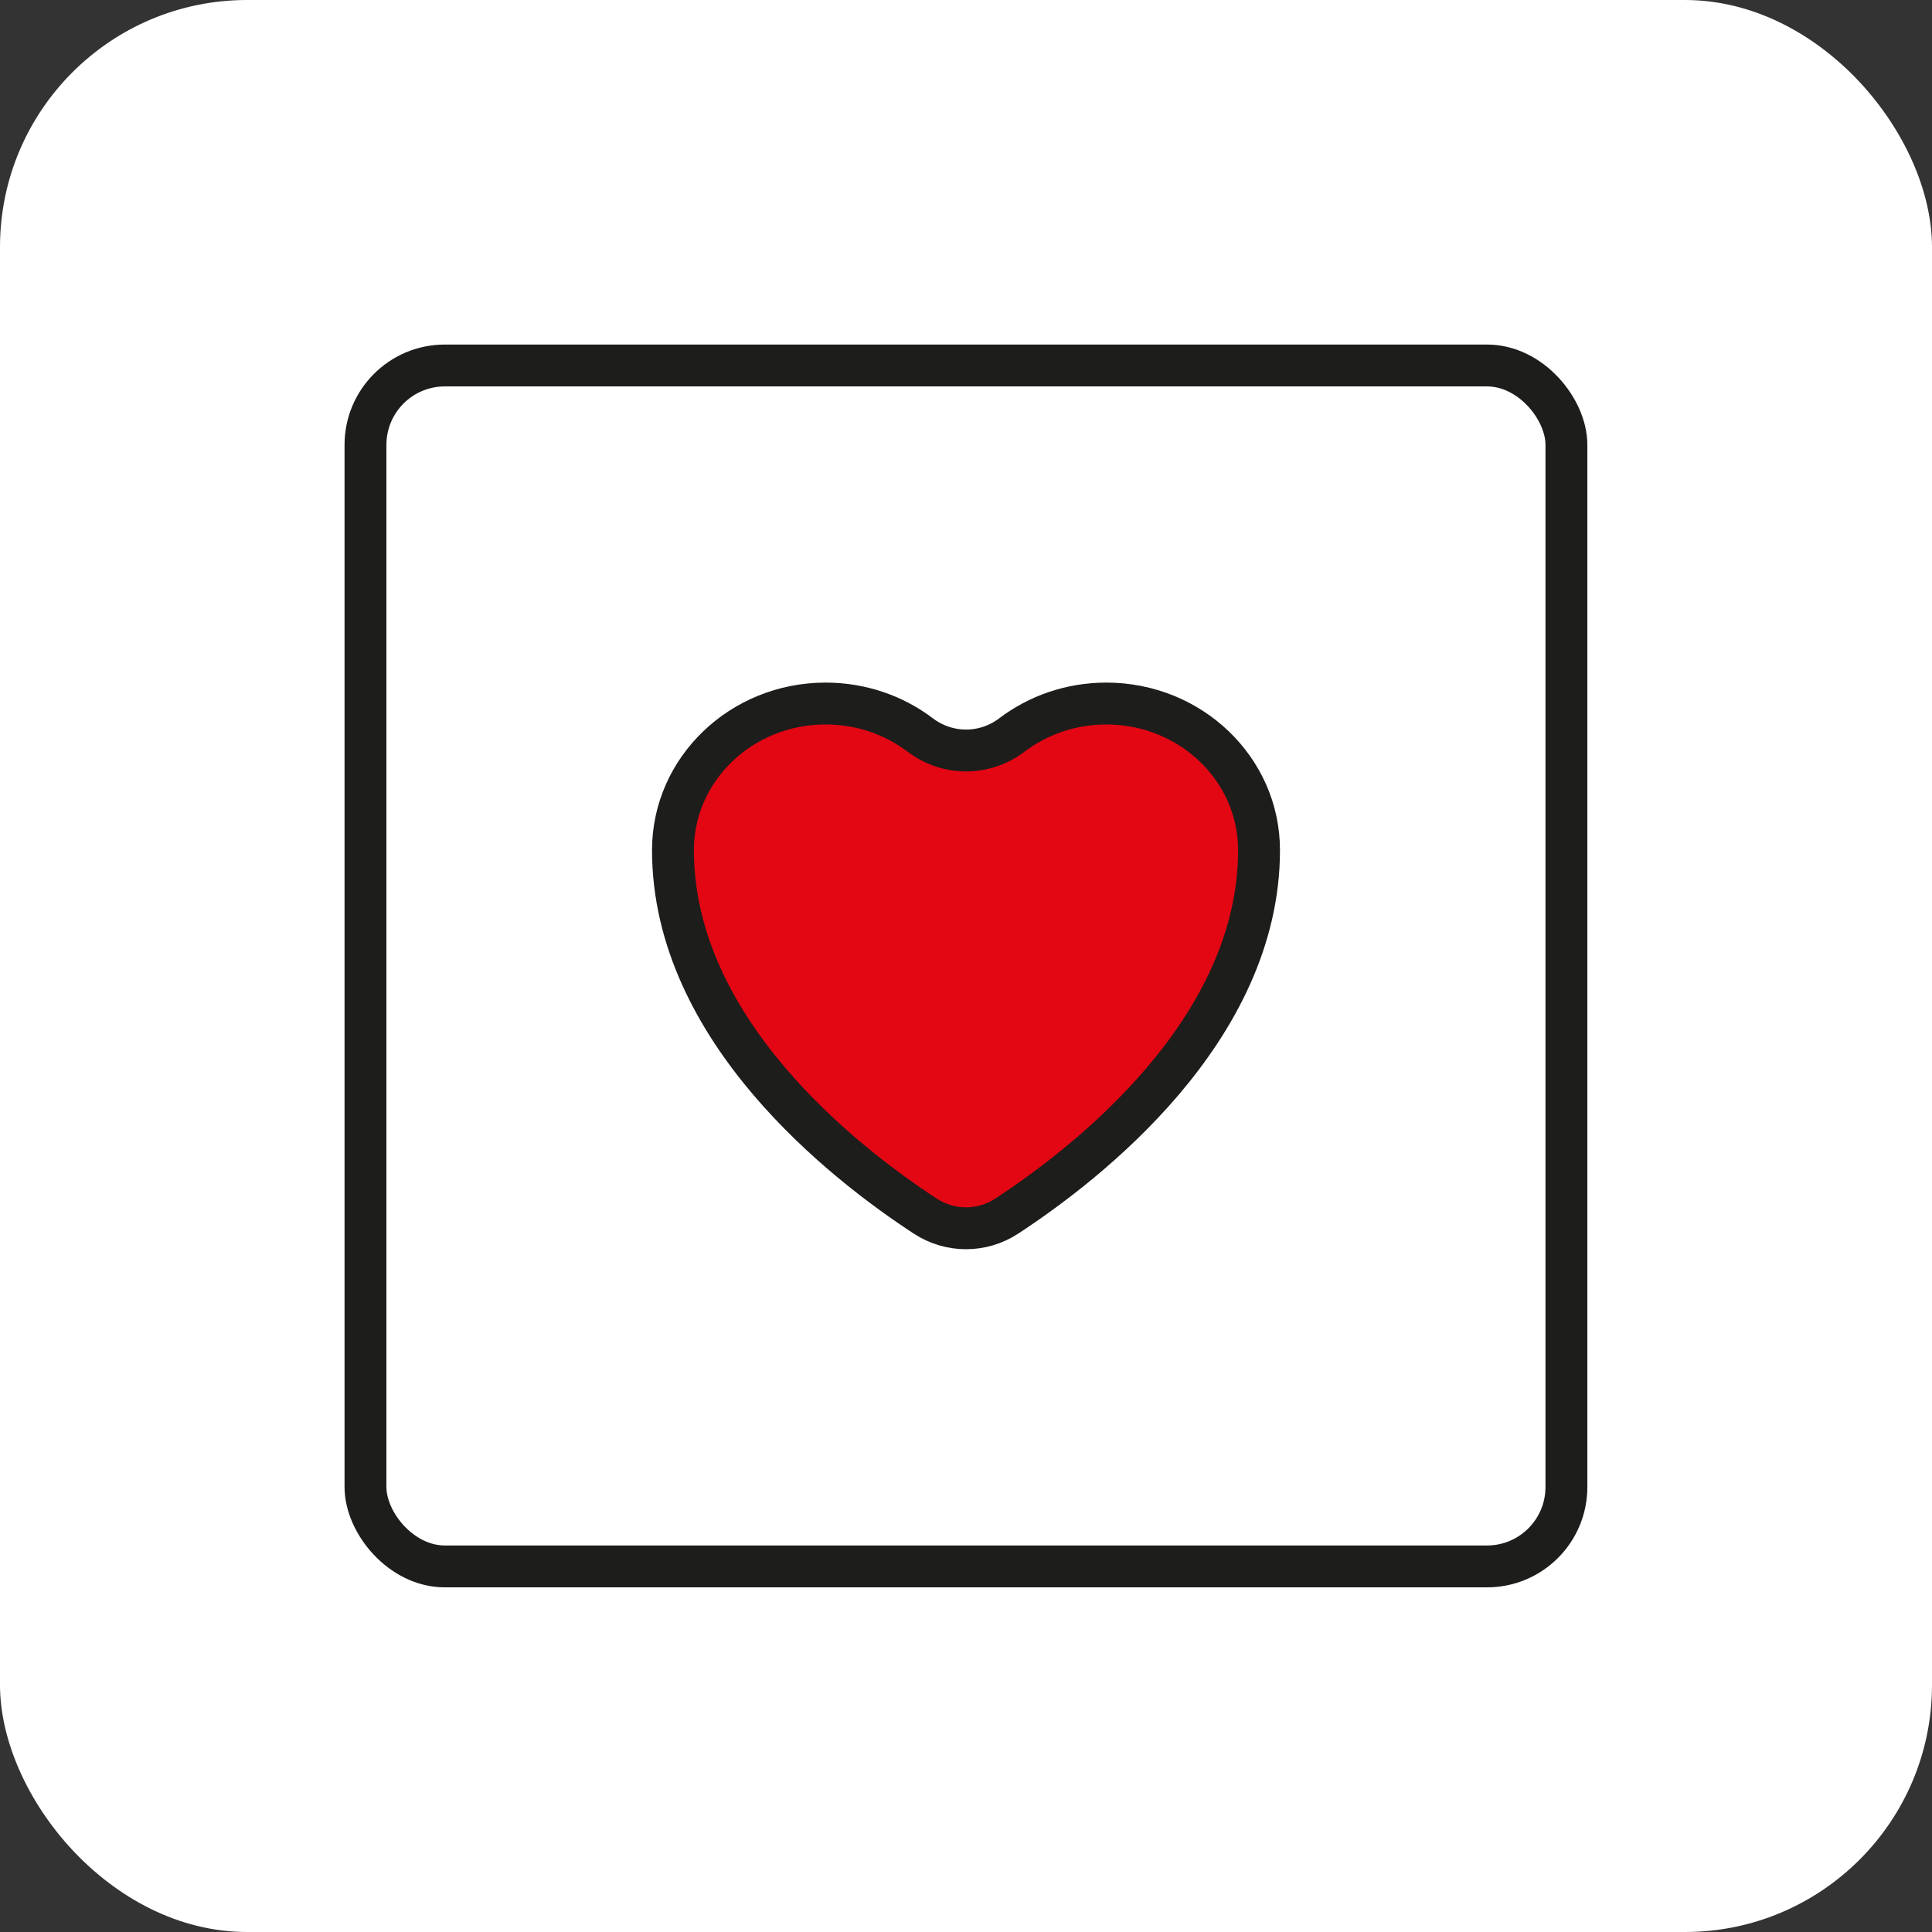
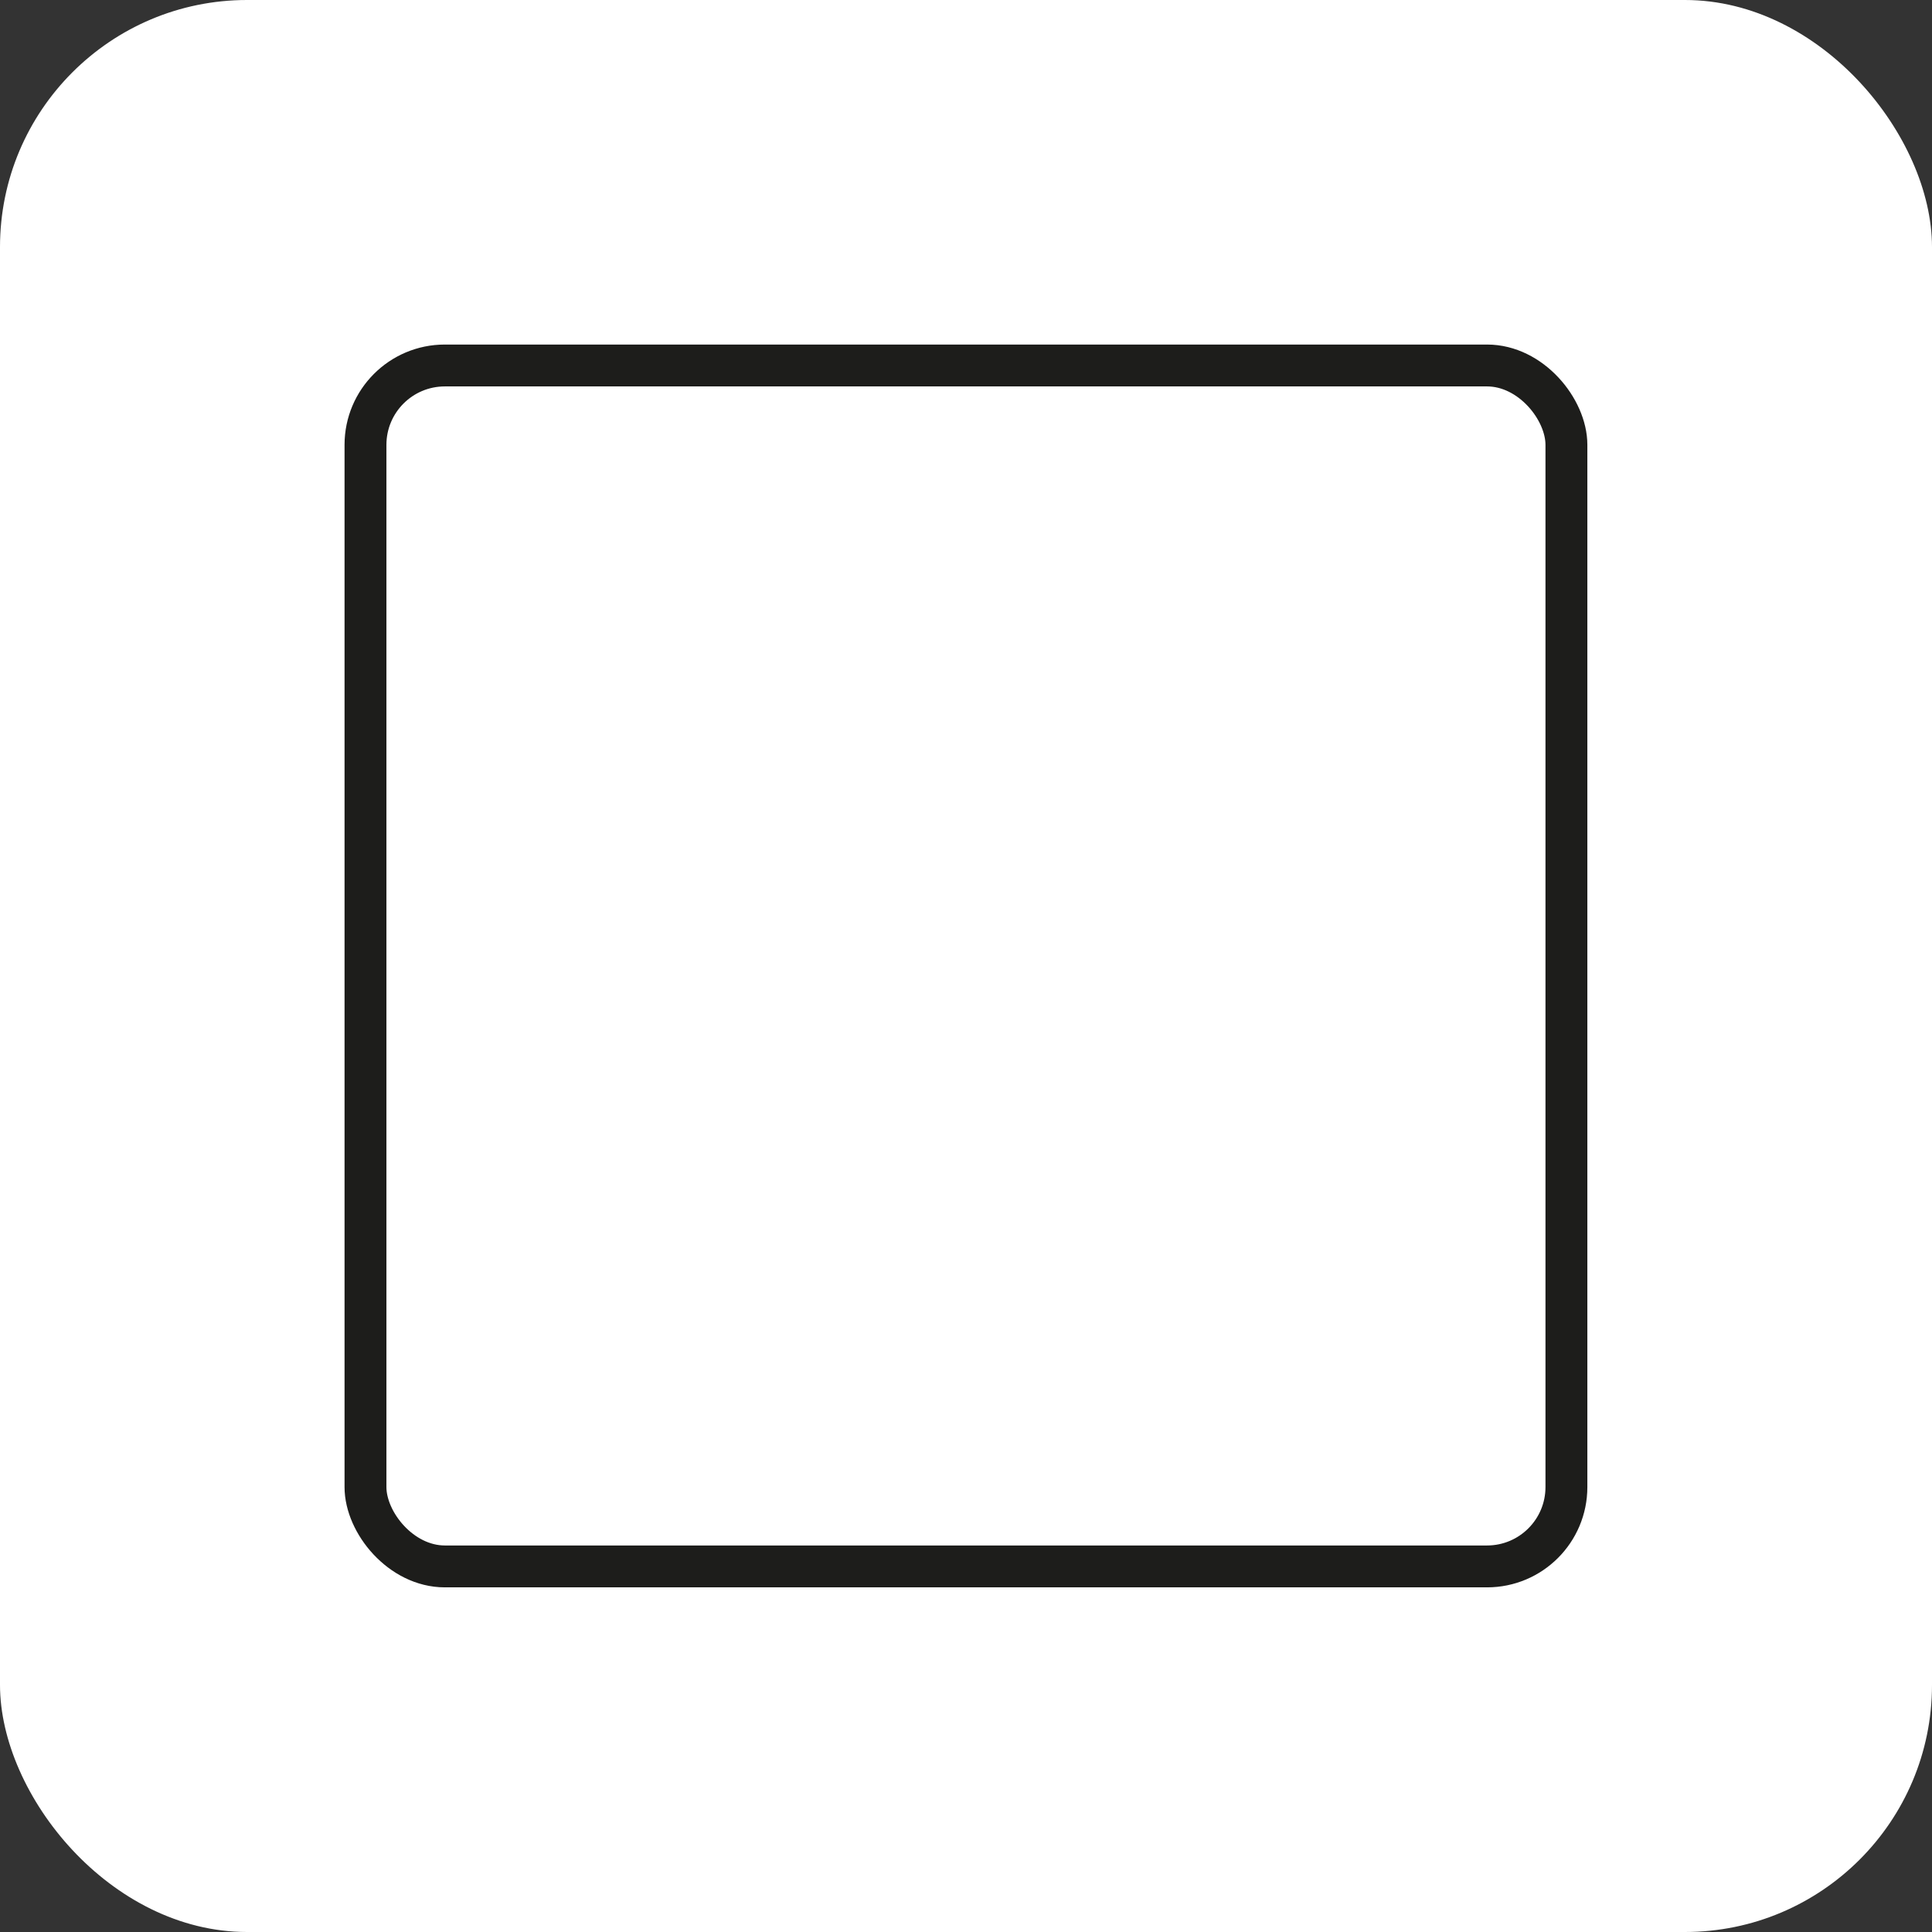
<svg xmlns="http://www.w3.org/2000/svg" viewBox="0 0 184.54 184.54" data-sanitized-data-name="Vrstva 2" data-name="Vrstva 2" id="Vrstva_2">
  <rect x="0" y="0" width="184.54" height="184.54" fill="#333333" stroke="none" />
  <g data-sanitized-data-name="Vrstva 1" data-name="Vrstva 1" id="Vrstva_1-2">
    <rect stroke-width="0" fill="#fff" ry="23.6" rx="23.6" height="184.54" width="184.54" />
    <g>
-       <path stroke-width="4" stroke-miterlimit="10" stroke="#1d1d1b" fill="#e30613" d="m120.26,81.2c0-7.73-6.53-14-14.58-14-3.41,0-6.54,1.12-9.02,3-2.61,1.98-6.16,1.98-8.77,0-2.48-1.88-5.62-3-9.03-3-8.05,0-14.58,6.27-14.58,14,0,17.19,16.41,29.94,24.1,34.96,2.37,1.55,5.41,1.55,7.78,0,7.69-5.03,24.1-17.77,24.1-34.96Z" />
      <rect stroke-width="4" stroke-linejoin="round" stroke-linecap="round" stroke="#1d1d1b" fill="none" ry="7.58" rx="7.58" height="114.71" width="114.71" y="34.91" x="34.91" />
    </g>
  </g>
</svg>